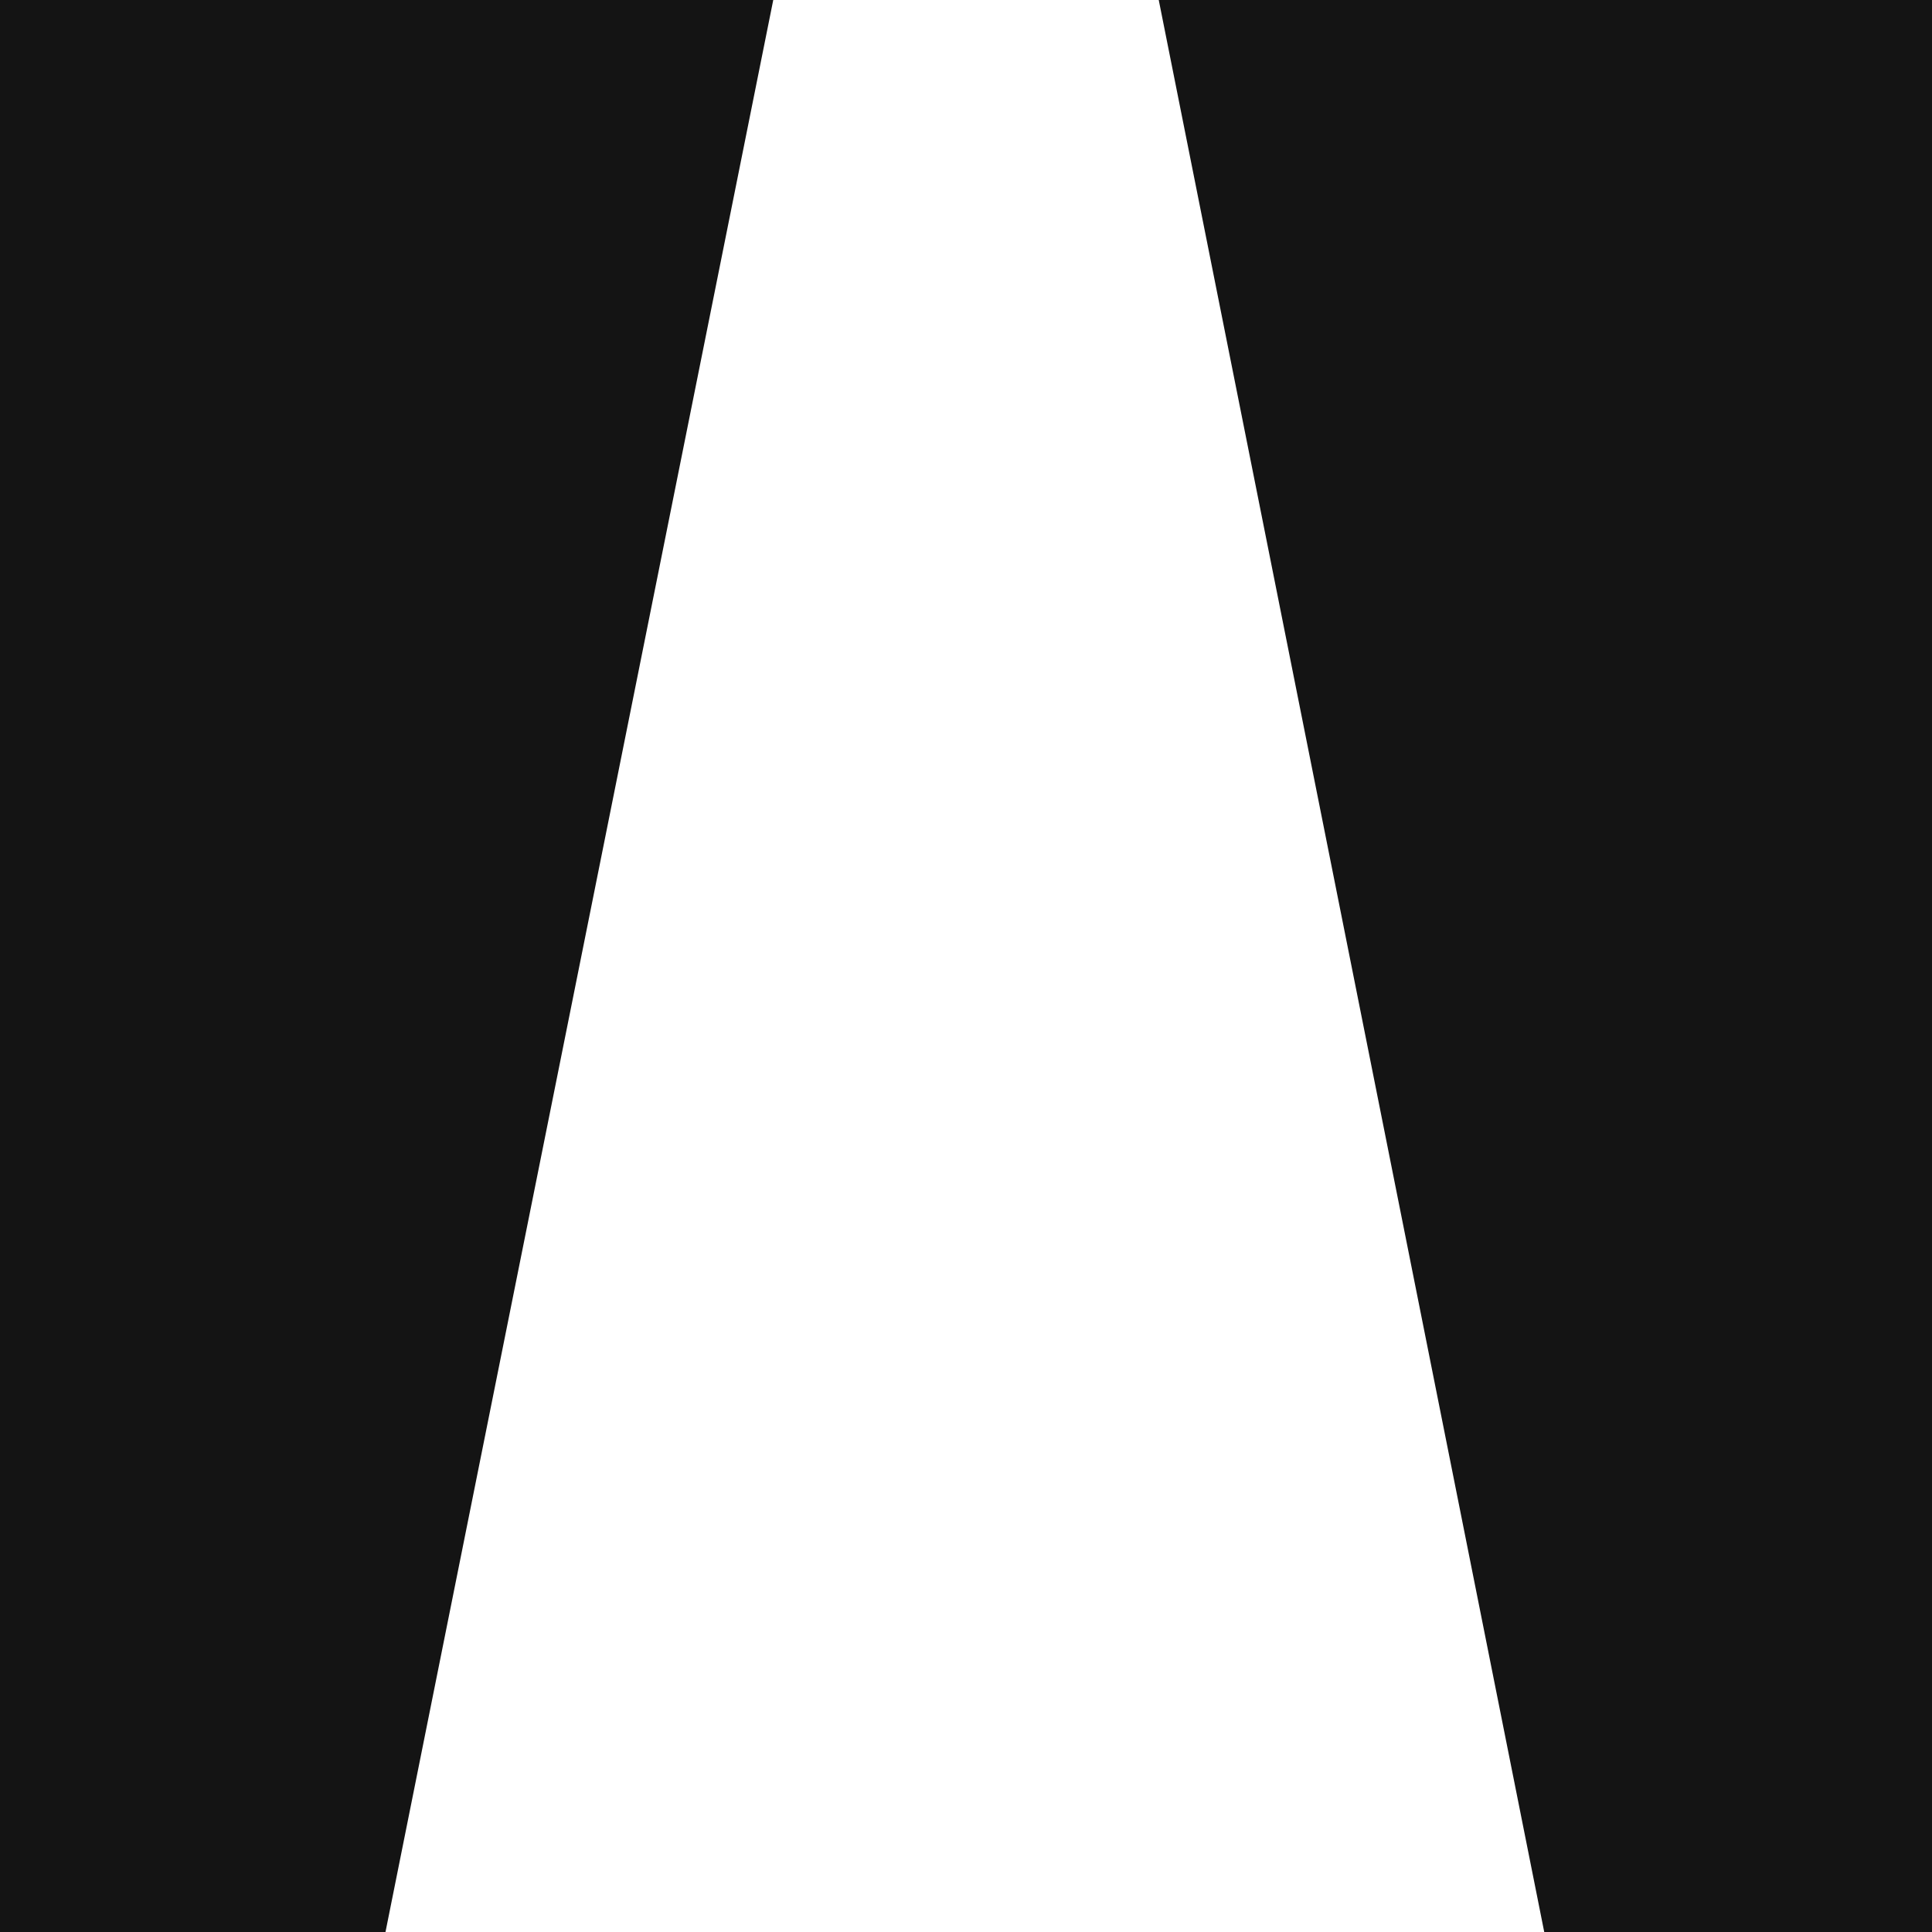
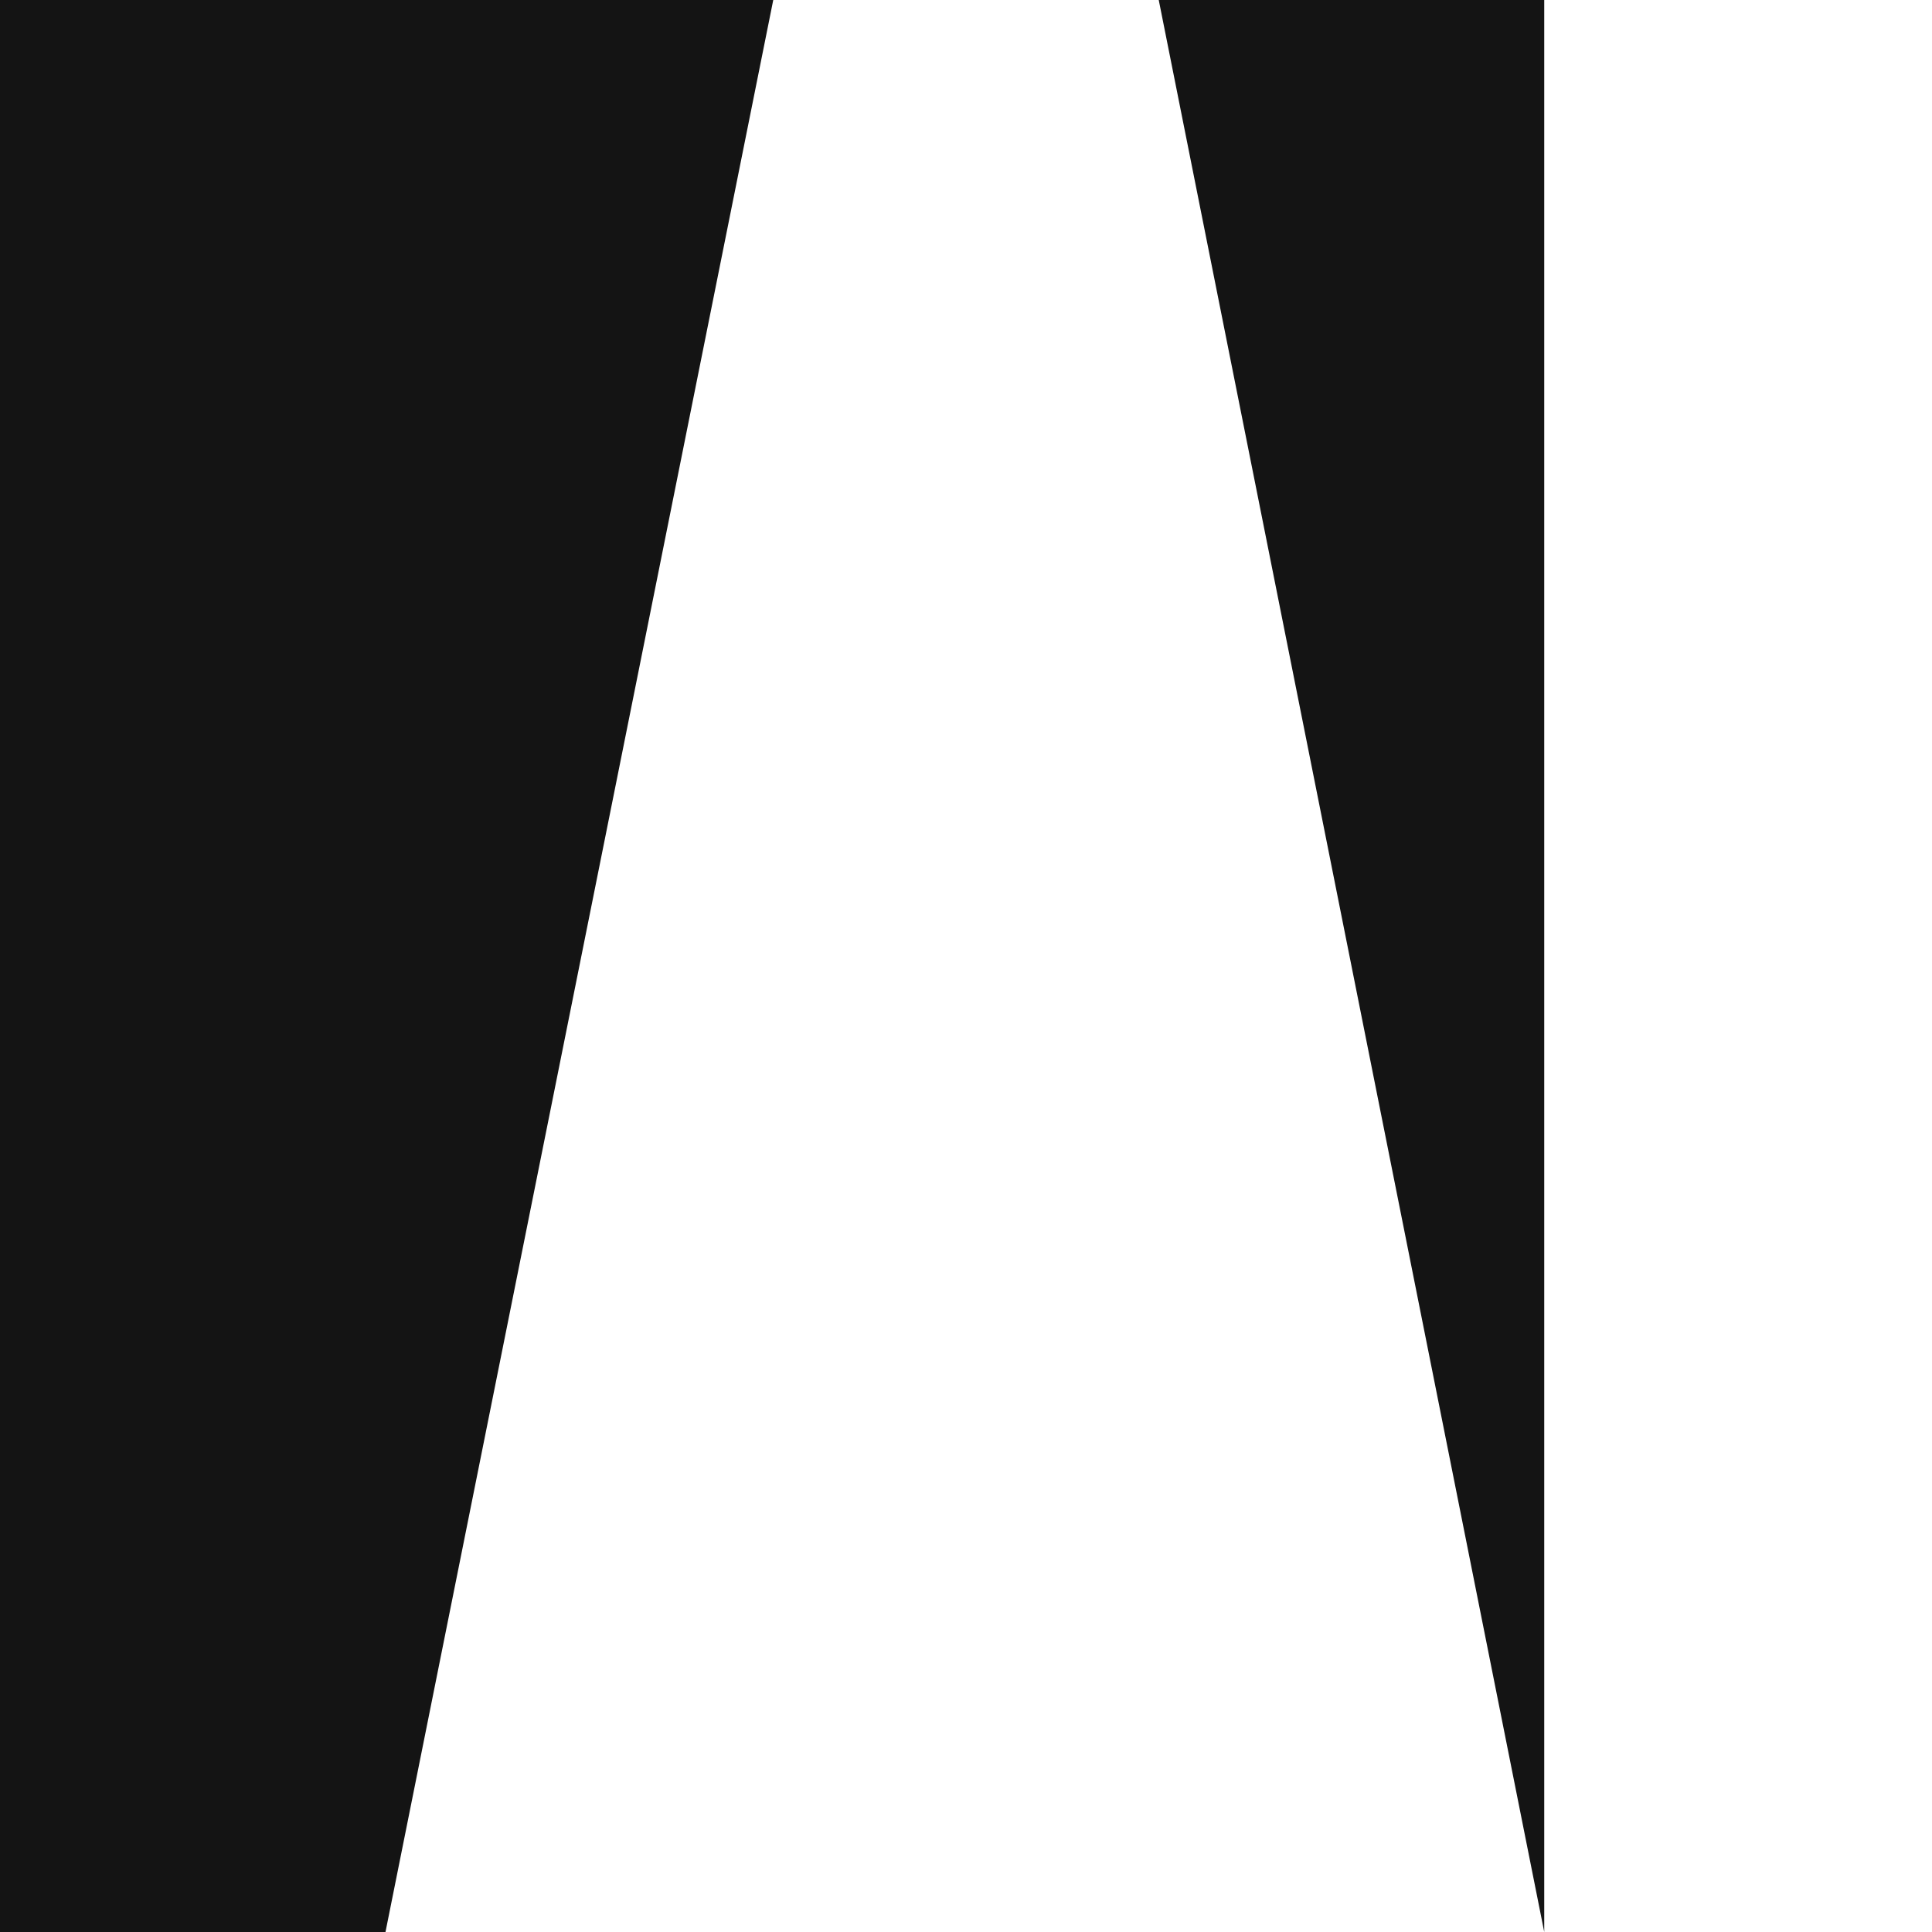
<svg xmlns="http://www.w3.org/2000/svg" viewBox="0 0 8.47 8.47">
  <defs>
    <style>.cls-1{fill:#141414;fill-rule:evenodd;}</style>
  </defs>
  <g id="Layer_2" data-name="Layer 2">
    <g id="éléments_cuisine" data-name="éléments cuisine">
      <g id="HATCH">
-         <path class="cls-1" d="M8.47,0H5.08L6.77,8.47h1.7V0M3.39,0H0V8.47H1.69Z" />
+         <path class="cls-1" d="M8.47,0H5.08L6.77,8.47V0M3.39,0H0V8.47H1.69Z" />
      </g>
    </g>
  </g>
</svg>